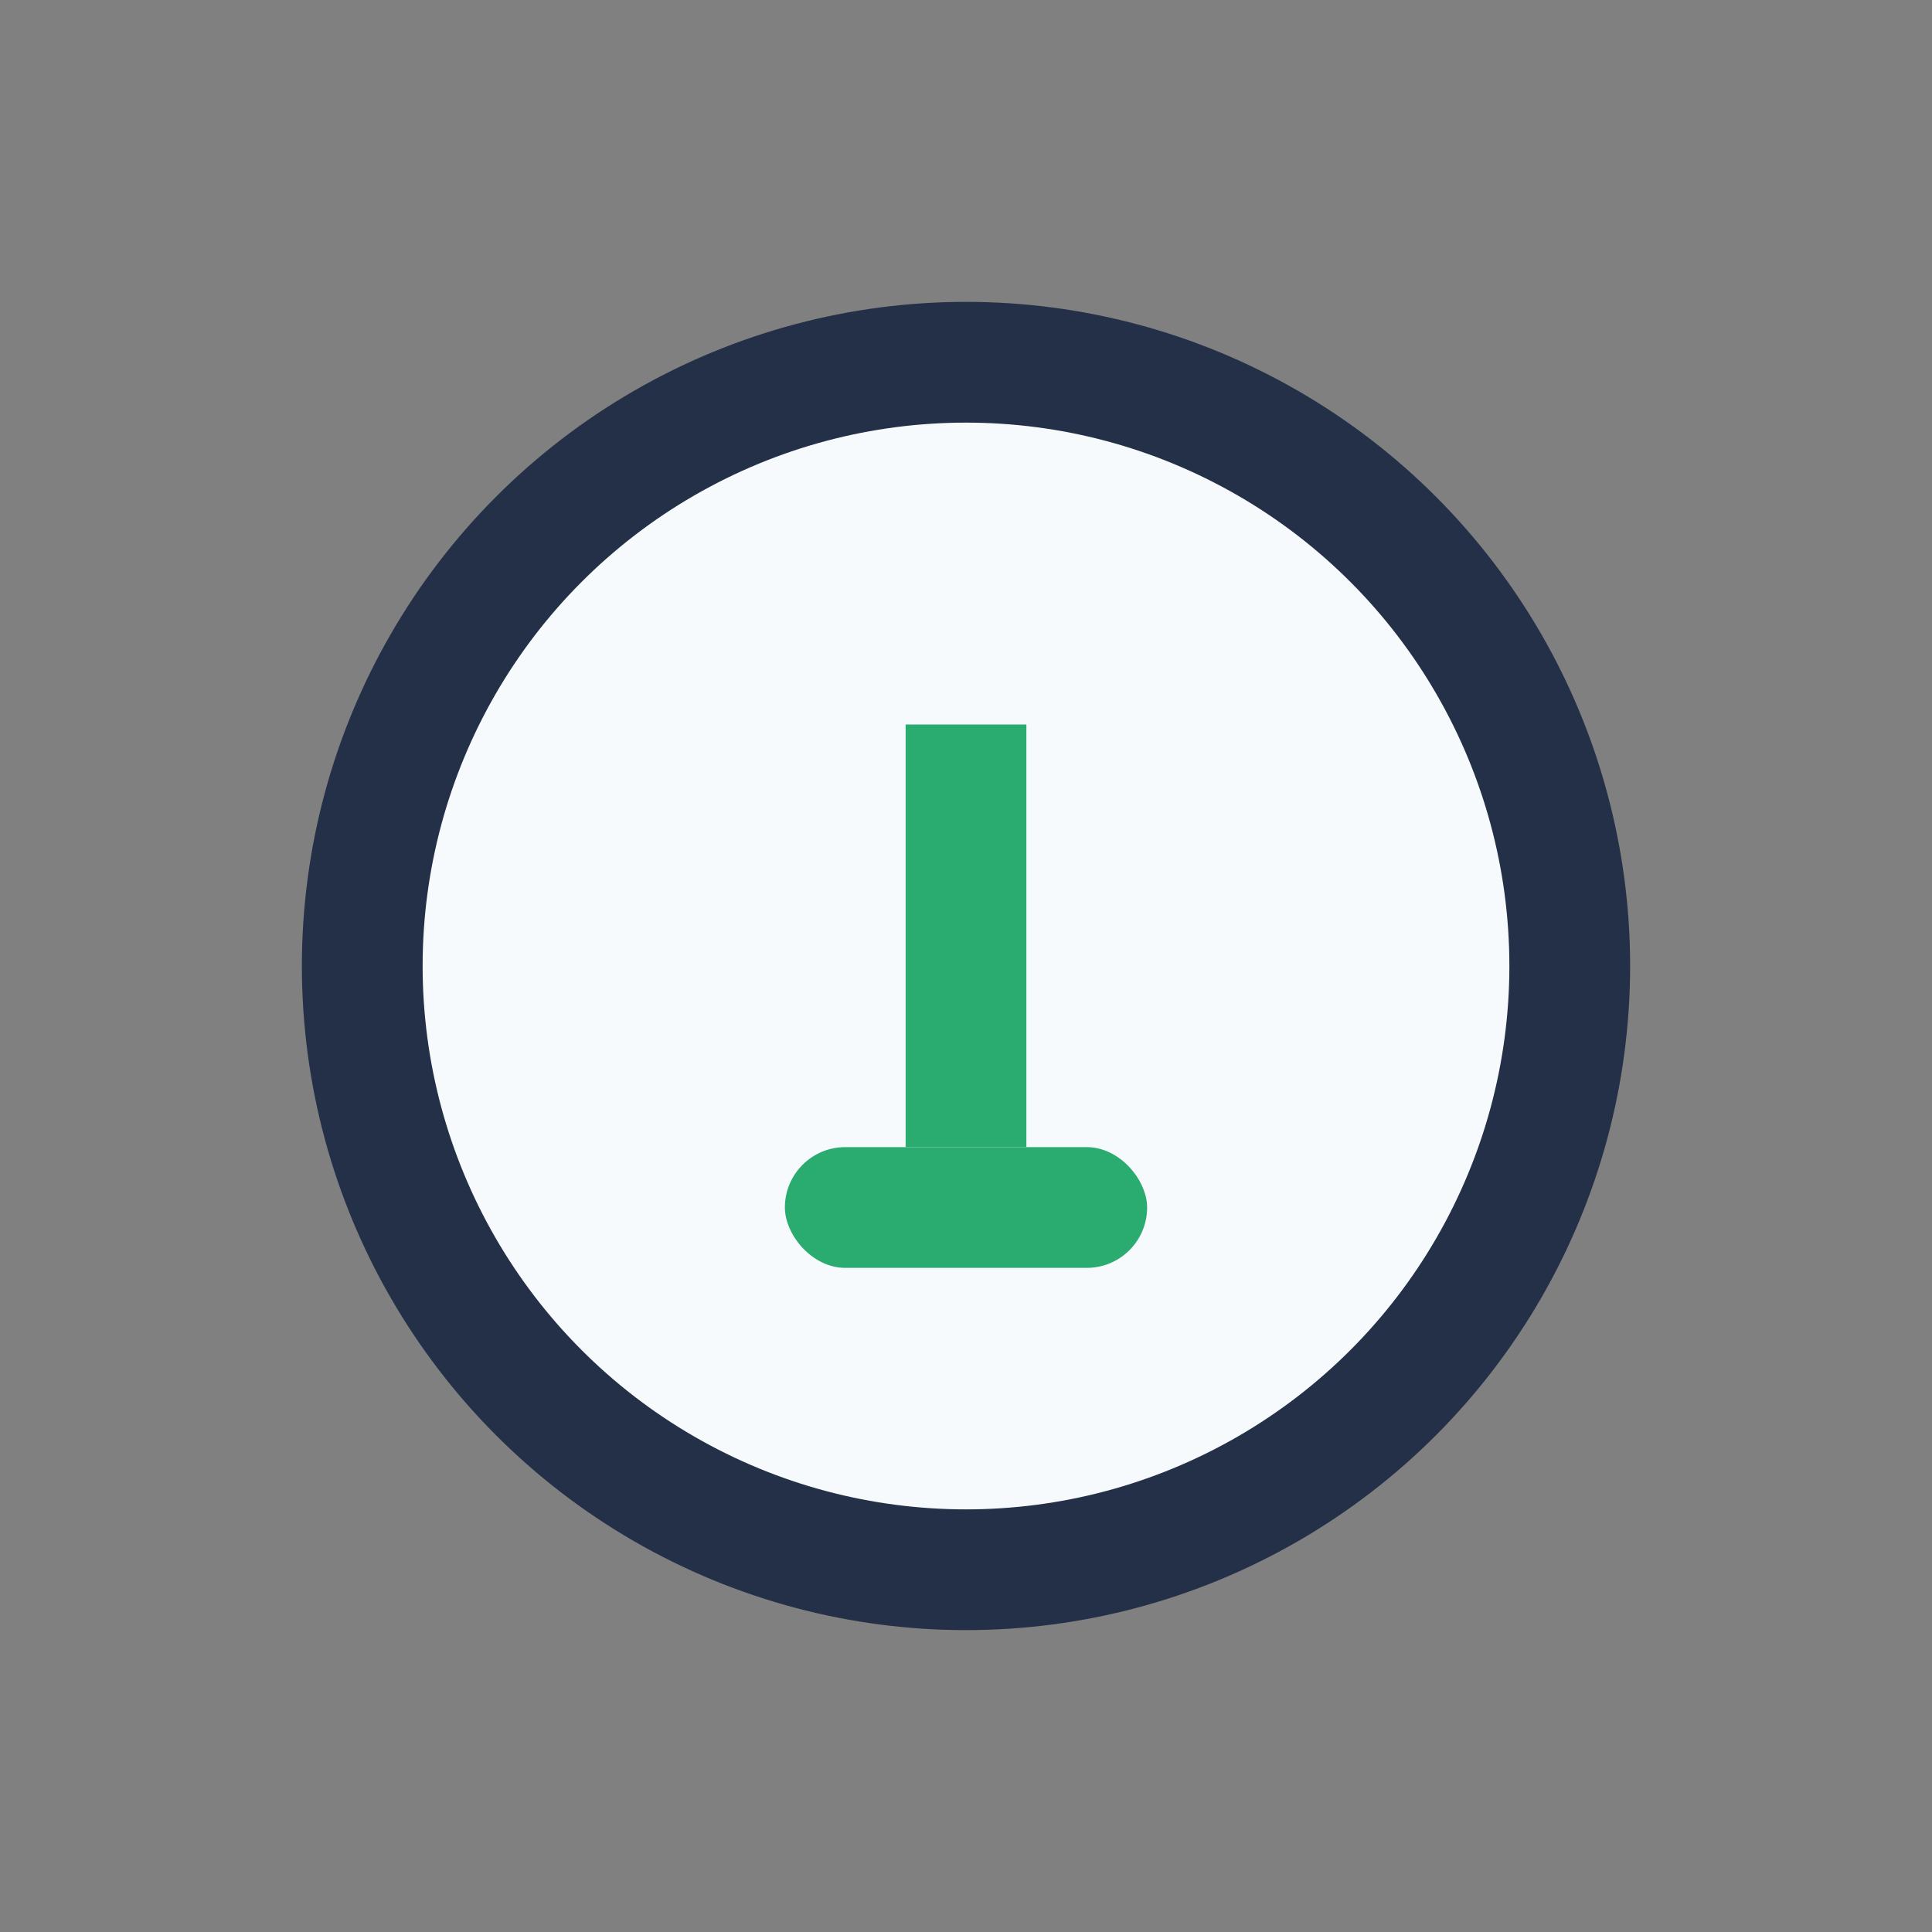
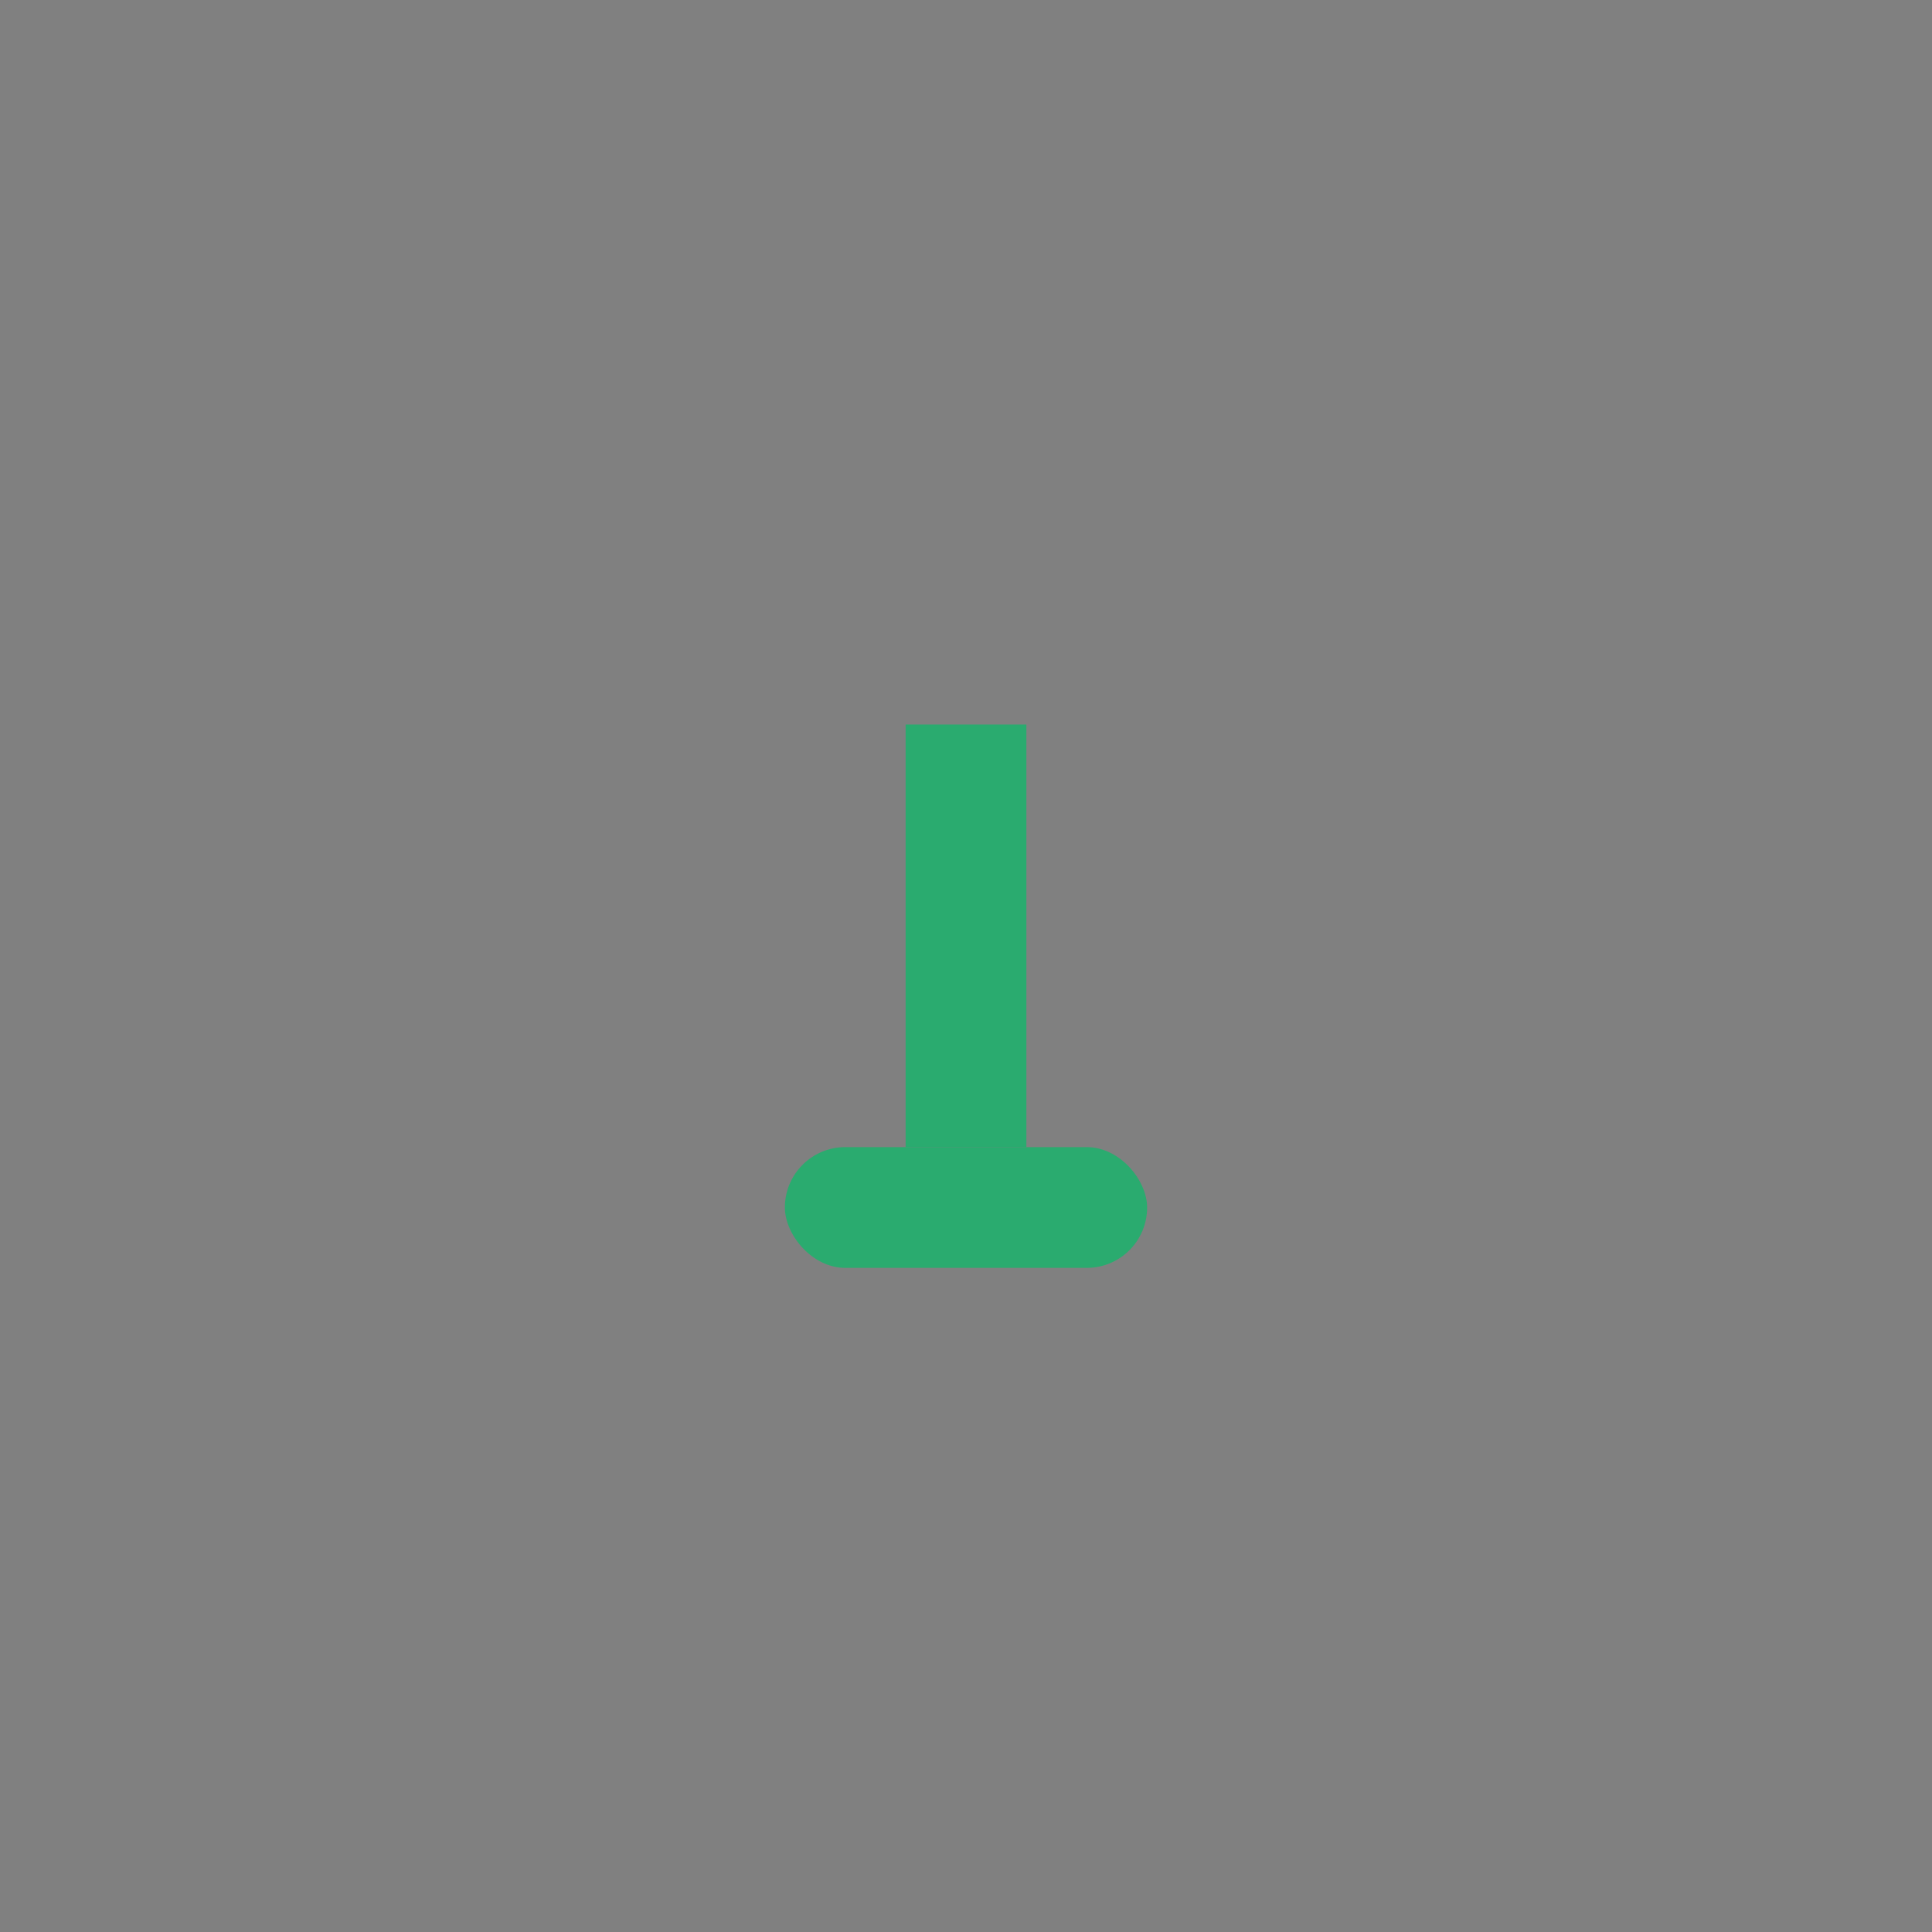
<svg xmlns="http://www.w3.org/2000/svg" width="32" height="32" viewBox="0 0 32 32">
  <rect x="0" y="0" width="32" height="32" fill="#808080" stroke="none" />
-   <circle cx="16" cy="16" r="10" fill="#F6FAFC" stroke="#233048" stroke-width="2" />
  <rect x="13" y="19" width="6" height="2" rx="1" fill="#2AAB6F" />
  <path d="M16 12v7" stroke="#2AAB6F" stroke-width="2" />
</svg>